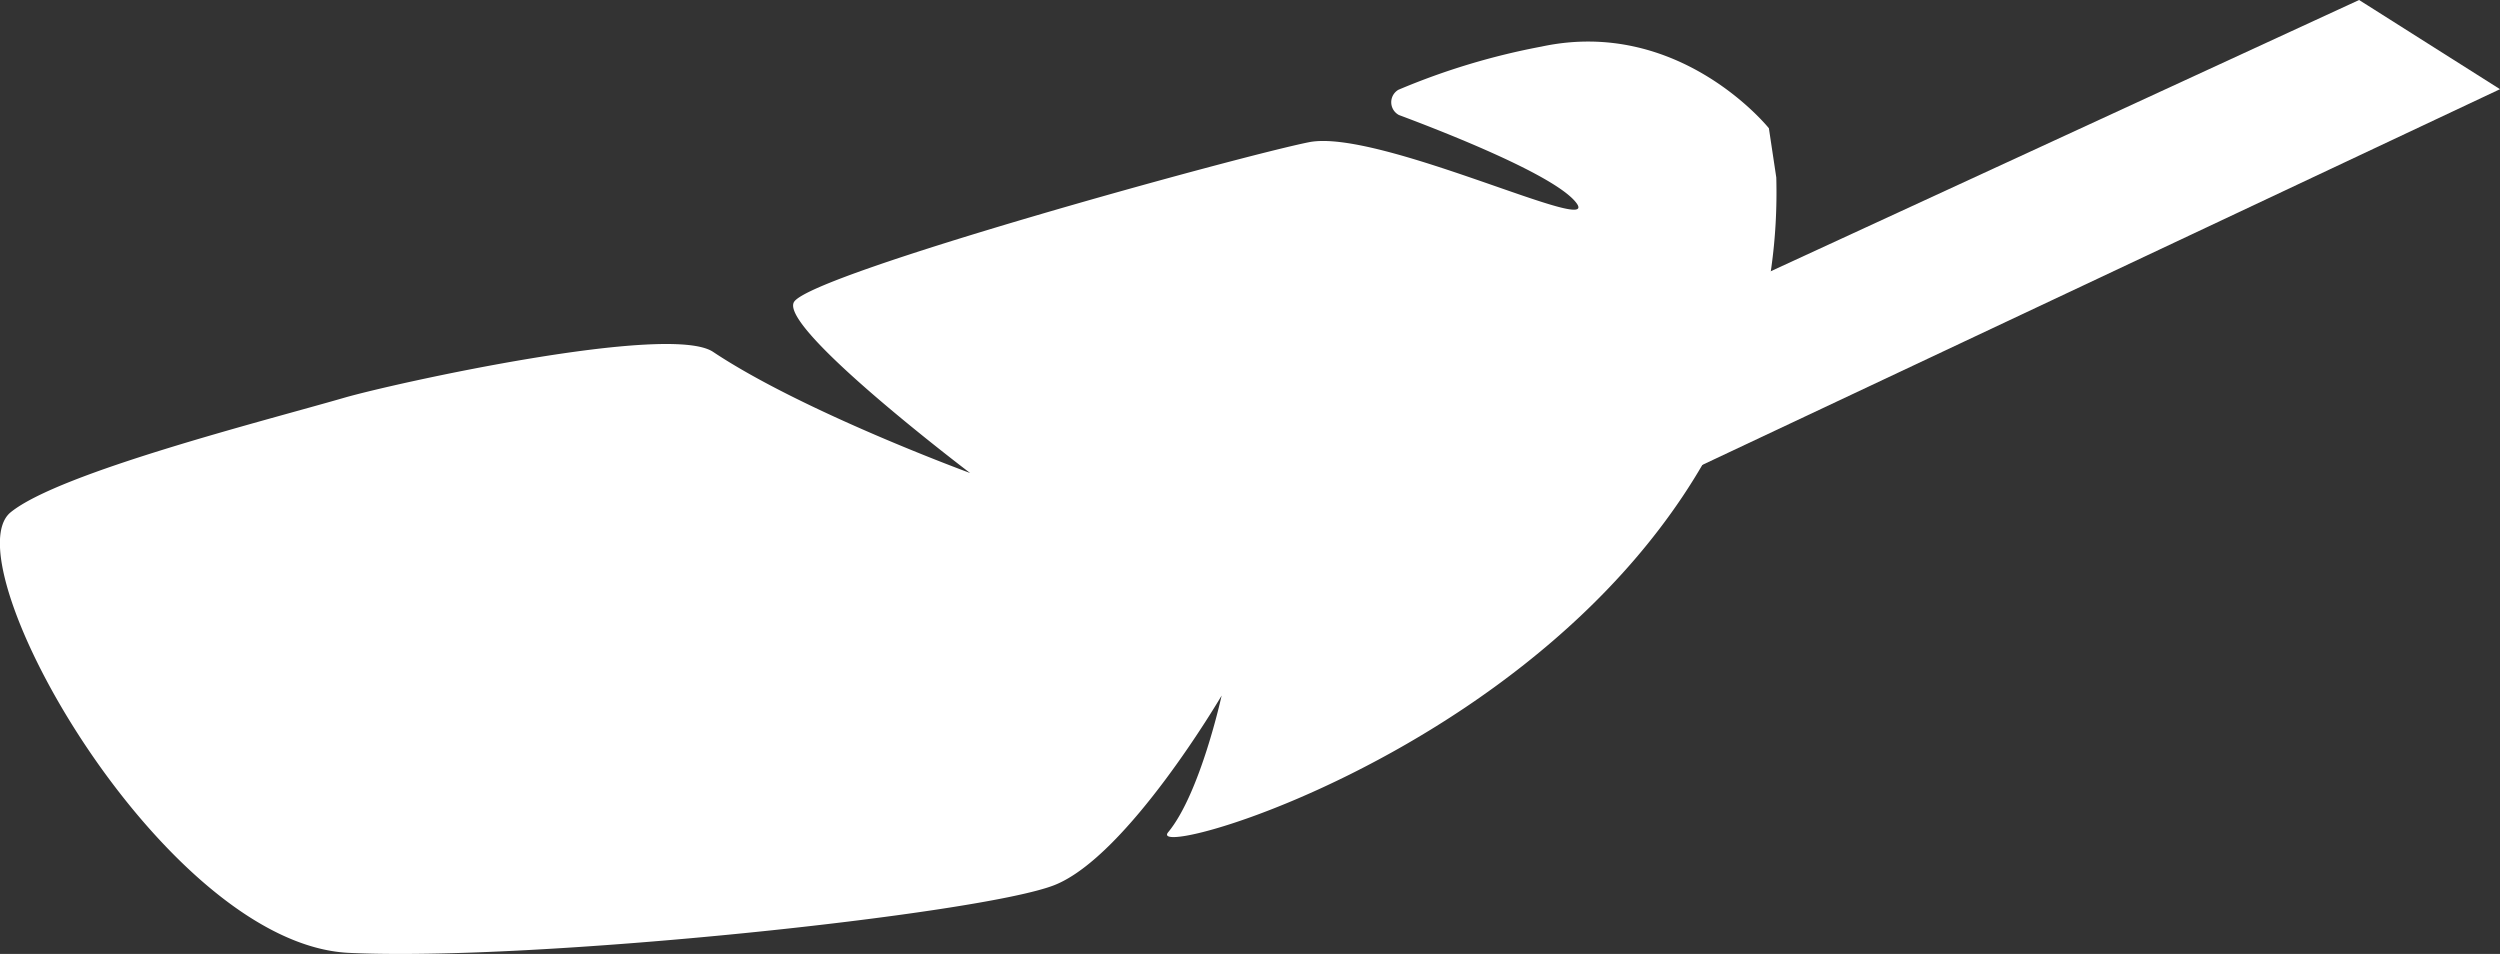
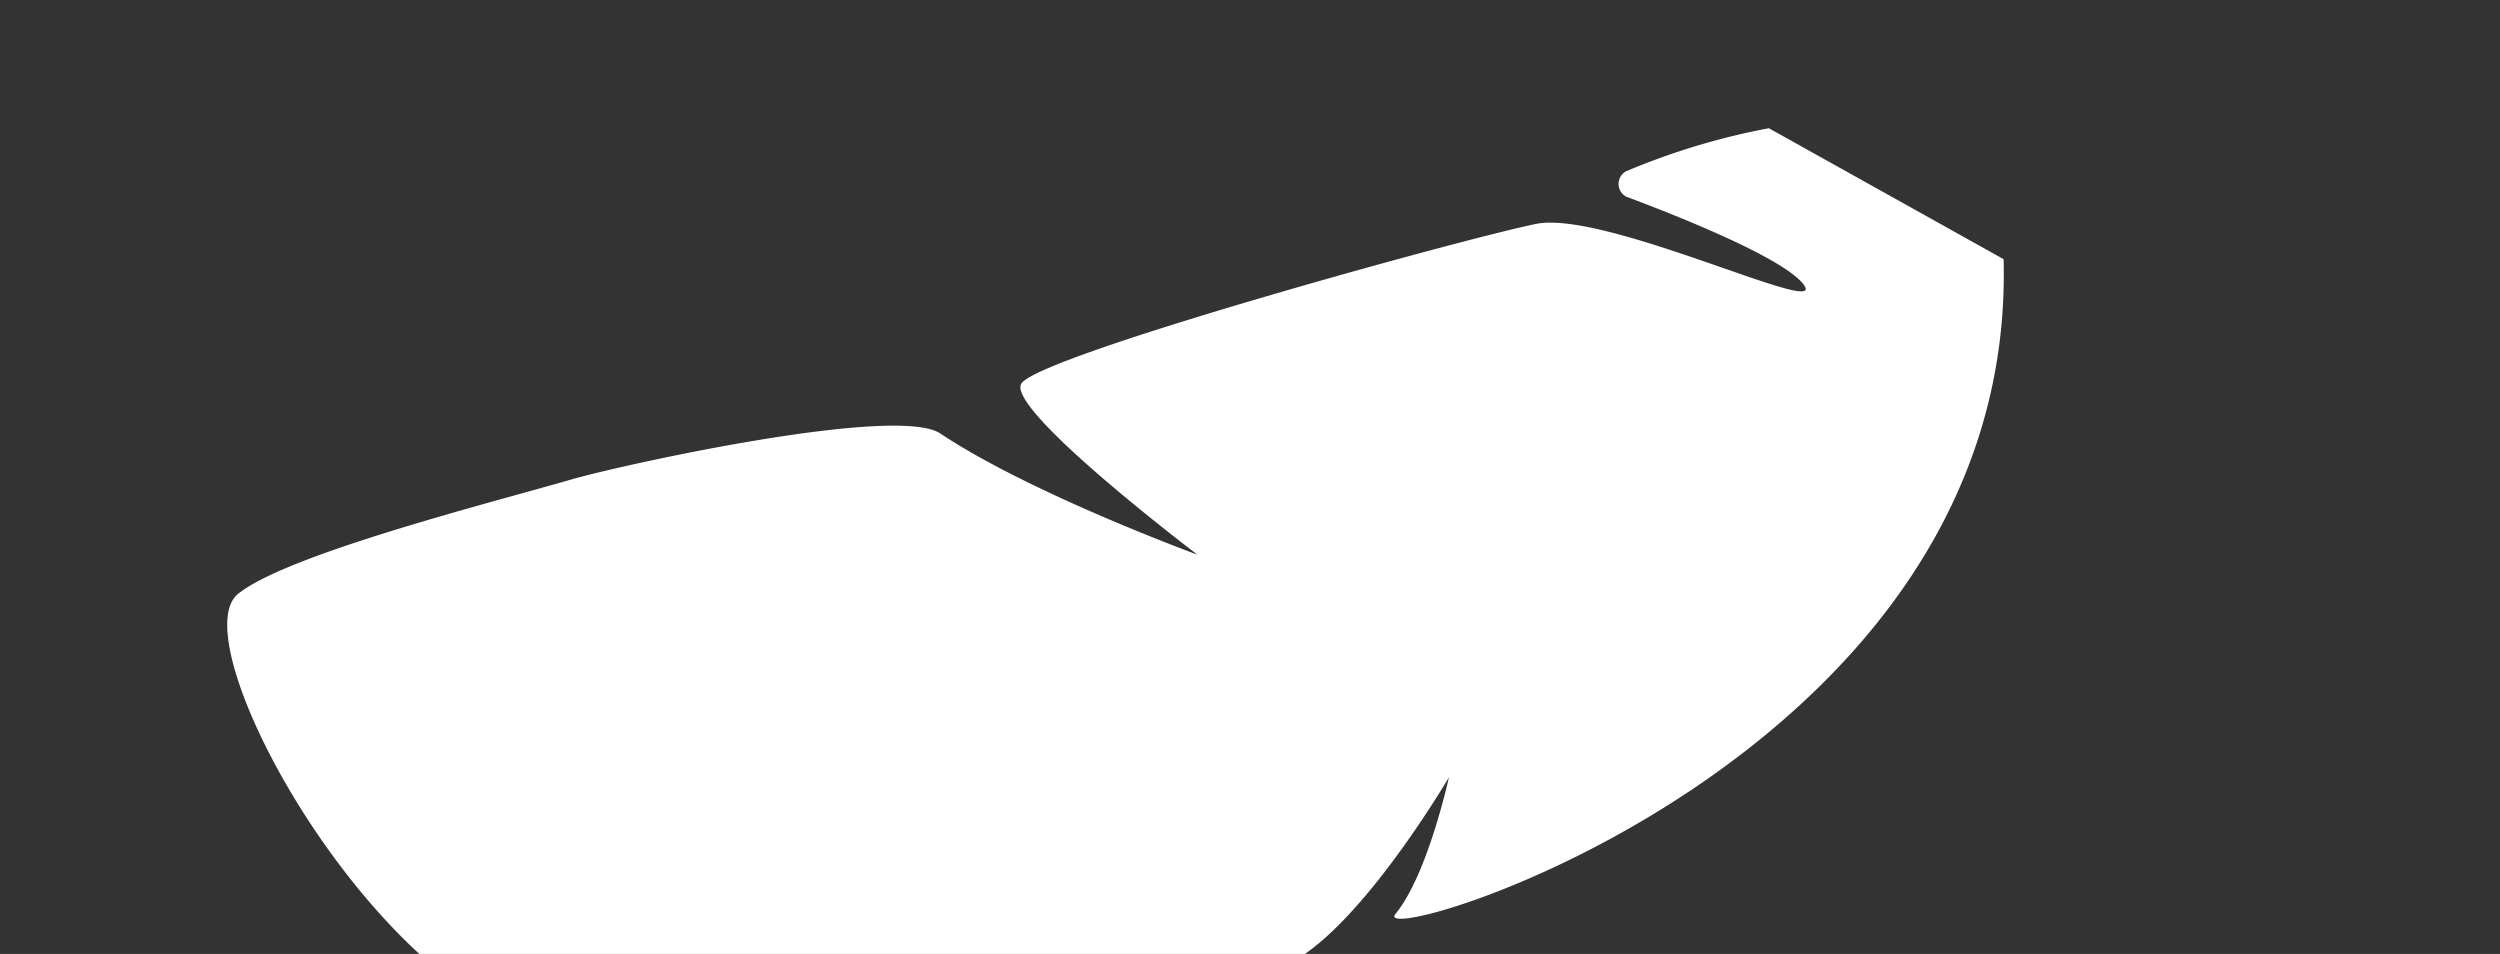
<svg xmlns="http://www.w3.org/2000/svg" width="150" height="57.237" viewBox="0 0 150 57.237">
  <rect x="0" y="0" width="150" height="57.237" fill="#333333" stroke="none" />
  <g id="Group_234" data-name="Group 234" transform="translate(-348.619 -1079.917)">
    <g id="Group_233" data-name="Group 233" transform="translate(348.619 1082.411)">
-       <path id="Path_379" data-name="Path 379" d="M454.752,1087.611s-5.342-6.675-13.639-4.9a41.809,41.809,0,0,0-8.593,2.594.867.867,0,0,0,.035,1.513c3.044,1.138,9.385,3.649,10.63,5.255,1.651,2.13-11.854-4.46-16.03-3.623s-29.614,7.832-30.878,9.559c-1.085,1.482,10.551,10.29,10.551,10.29s-10.023-3.669-15.425-7.27c-2.632-1.754-19.141,1.885-22.144,2.757-4.684,1.36-17.066,4.482-20,6.868-3.692,3.008,9.173,25.9,20.289,26.435s37.959-2.326,42.348-4.07,10.021-11.368,10.021-11.368-1.28,5.872-3.208,8.2,37.279-9.182,36.487-39.283" transform="translate(-348.619 -1082.411)" fill="#fff" />
+       <path id="Path_379" data-name="Path 379" d="M454.752,1087.611a41.809,41.809,0,0,0-8.593,2.594.867.867,0,0,0,.035,1.513c3.044,1.138,9.385,3.649,10.63,5.255,1.651,2.13-11.854-4.46-16.03-3.623s-29.614,7.832-30.878,9.559c-1.085,1.482,10.551,10.29,10.551,10.29s-10.023-3.669-15.425-7.27c-2.632-1.754-19.141,1.885-22.144,2.757-4.684,1.36-17.066,4.482-20,6.868-3.692,3.008,9.173,25.9,20.289,26.435s37.959-2.326,42.348-4.07,10.021-11.368,10.021-11.368-1.28,5.872-3.208,8.2,37.279-9.182,36.487-39.283" transform="translate(-348.619 -1082.411)" fill="#fff" />
    </g>
-     <path id="Path_380" data-name="Path 380" d="M715.734,1100.409l44.449-20.492,8.454,5.351-49.772,23.443Z" transform="translate(-270.018)" fill="#fff" />
  </g>
</svg>